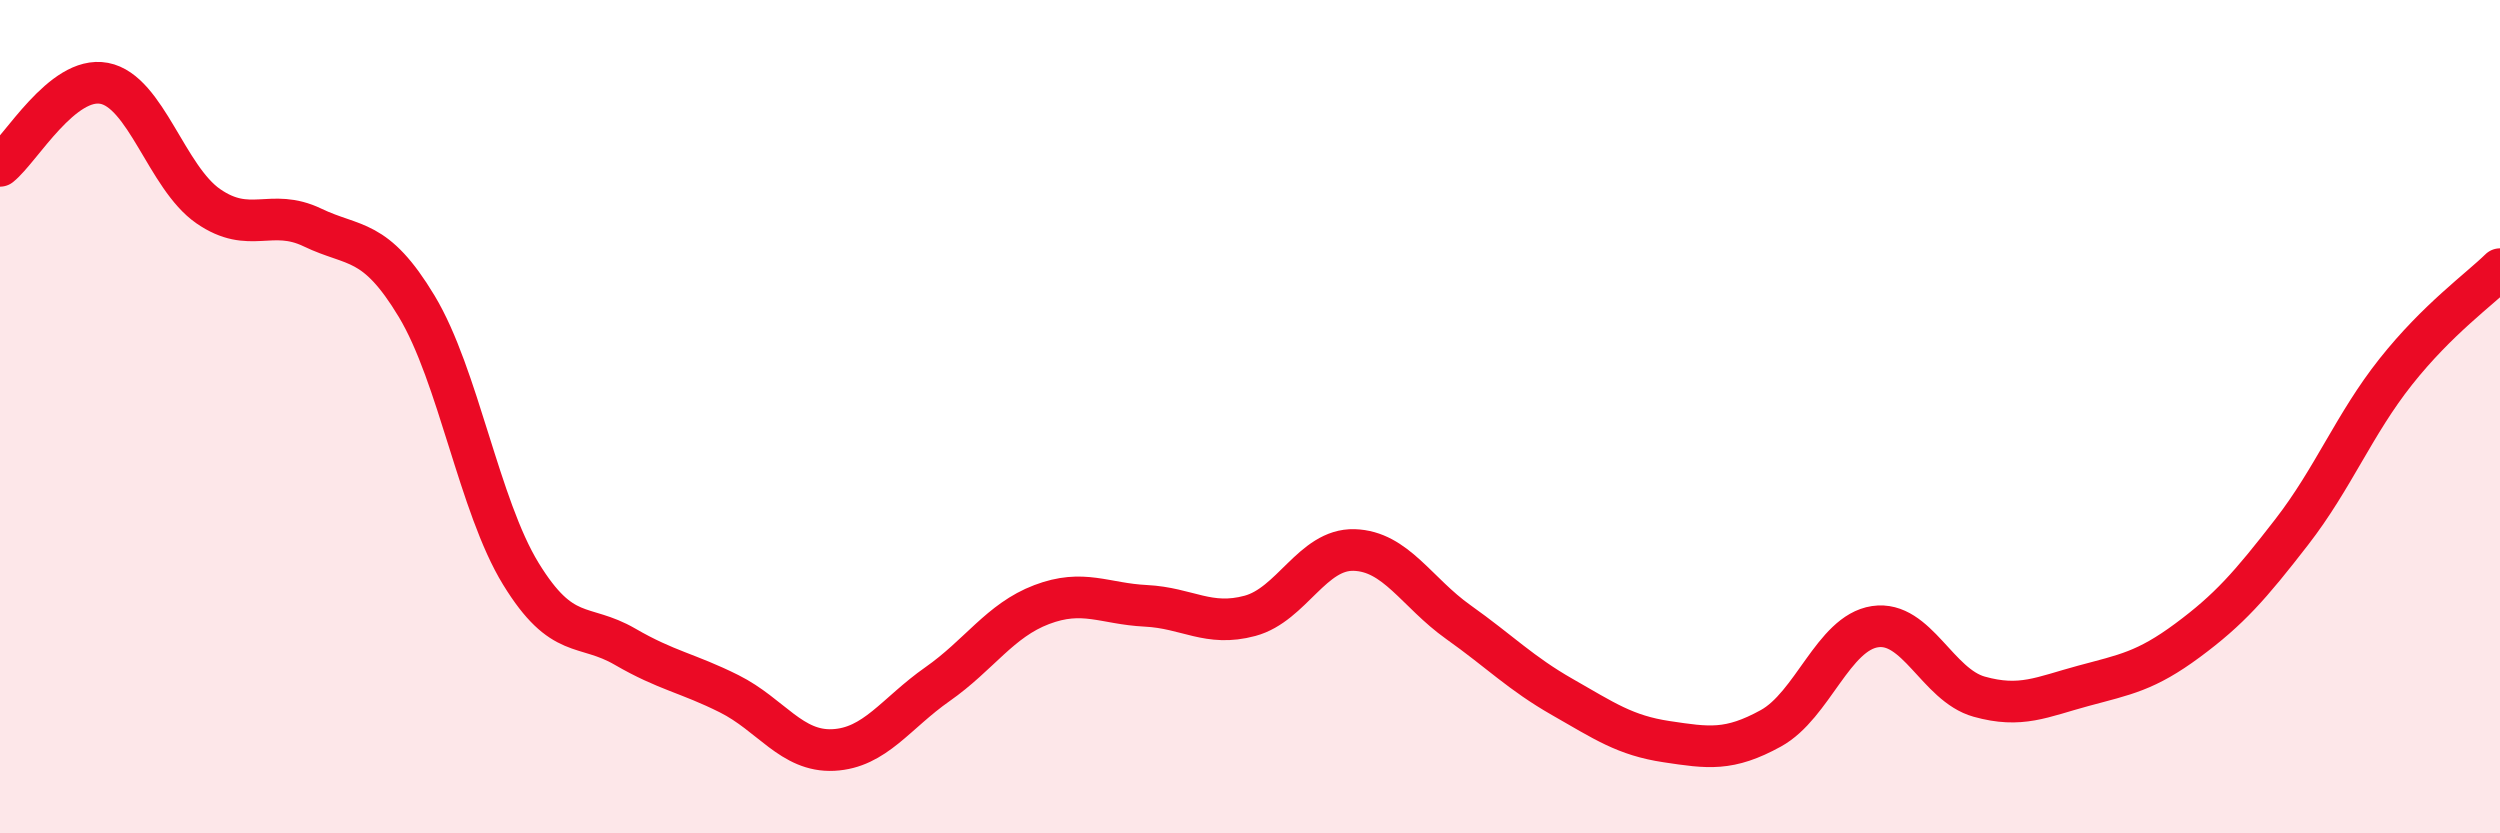
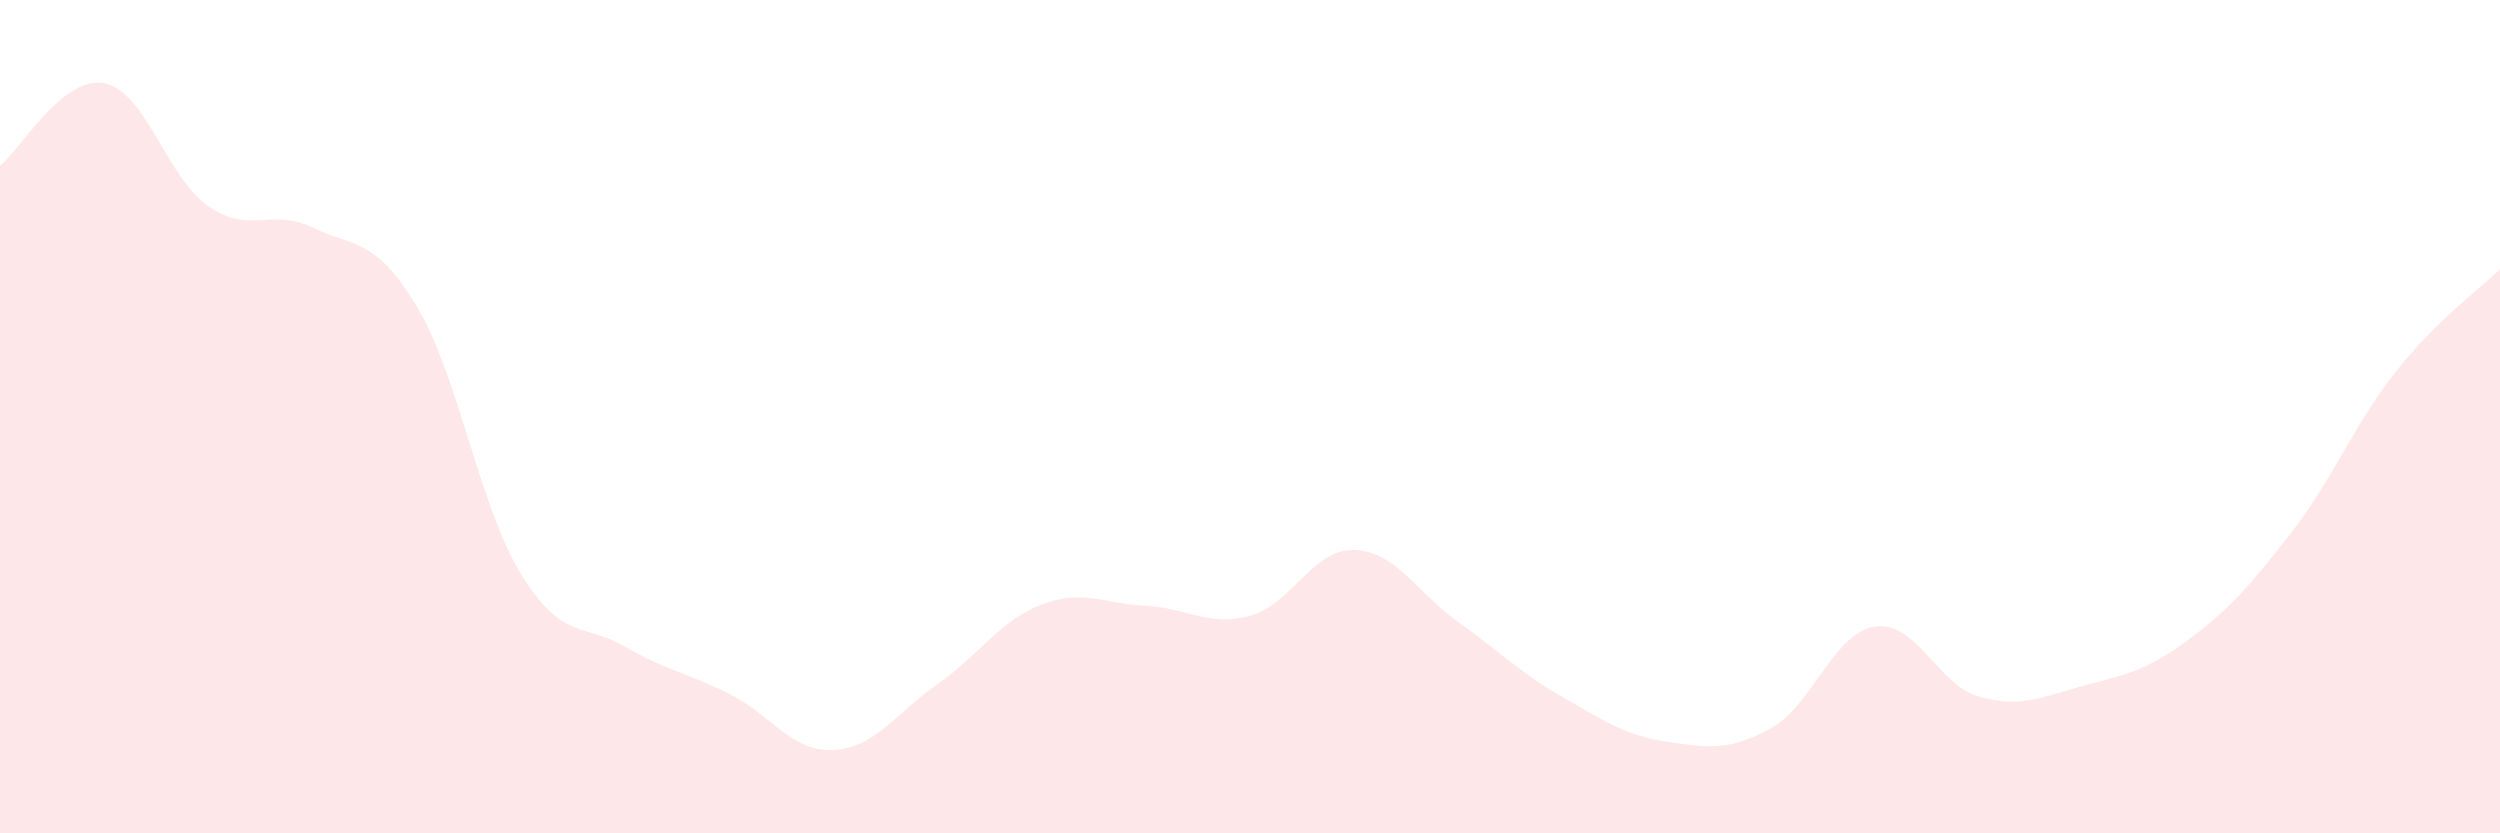
<svg xmlns="http://www.w3.org/2000/svg" width="60" height="20" viewBox="0 0 60 20">
  <path d="M 0,3.98 C 0.5,3.58 1.5,1.81 2.5,2 C 3.5,2.19 4,4.26 5,4.95 C 6,5.64 6.5,4.98 7.5,5.46 C 8.5,5.94 9,5.69 10,7.35 C 11,9.01 11.5,12.14 12.5,13.77 C 13.5,15.4 14,14.94 15,15.52 C 16,16.1 16.5,16.15 17.5,16.65 C 18.5,17.15 19,18.05 20,18 C 21,17.95 21.5,17.12 22.5,16.42 C 23.5,15.72 24,14.89 25,14.51 C 26,14.13 26.5,14.49 27.5,14.54 C 28.5,14.59 29,15.05 30,14.78 C 31,14.51 31.5,13.17 32.5,13.2 C 33.5,13.23 34,14.22 35,14.93 C 36,15.64 36.5,16.16 37.5,16.73 C 38.5,17.3 39,17.65 40,17.8 C 41,17.95 41.5,18.03 42.5,17.48 C 43.5,16.93 44,15.19 45,15.04 C 46,14.89 46.5,16.44 47.5,16.72 C 48.5,17 49,16.73 50,16.46 C 51,16.19 51.5,16.11 52.5,15.37 C 53.5,14.63 54,14.06 55,12.77 C 56,11.48 56.5,10.18 57.5,8.92 C 58.5,7.66 59.5,6.95 60,6.46L60 20L0 20Z" fill="#EB0A25" opacity="0.1" stroke-linecap="round" stroke-linejoin="round" />
-   <path d="M 0,3.98 C 0.5,3.58 1.5,1.81 2.5,2 C 3.5,2.19 4,4.26 5,4.95 C 6,5.64 6.5,4.98 7.5,5.46 C 8.5,5.94 9,5.69 10,7.35 C 11,9.01 11.5,12.14 12.5,13.77 C 13.5,15.4 14,14.94 15,15.52 C 16,16.1 16.5,16.15 17.5,16.65 C 18.5,17.15 19,18.05 20,18 C 21,17.95 21.5,17.12 22.5,16.42 C 23.5,15.72 24,14.89 25,14.51 C 26,14.13 26.5,14.49 27.5,14.54 C 28.5,14.59 29,15.05 30,14.78 C 31,14.51 31.5,13.17 32.5,13.2 C 33.5,13.23 34,14.22 35,14.93 C 36,15.64 36.5,16.16 37.5,16.73 C 38.5,17.3 39,17.65 40,17.8 C 41,17.95 41.5,18.03 42.5,17.48 C 43.5,16.93 44,15.19 45,15.04 C 46,14.89 46.5,16.44 47.5,16.72 C 48.5,17 49,16.73 50,16.46 C 51,16.19 51.5,16.11 52.5,15.37 C 53.5,14.63 54,14.06 55,12.77 C 56,11.48 56.5,10.18 57.5,8.92 C 58.5,7.66 59.5,6.95 60,6.46" stroke="#EB0A25" stroke-width="1" fill="none" stroke-linecap="round" stroke-linejoin="round" />
</svg>